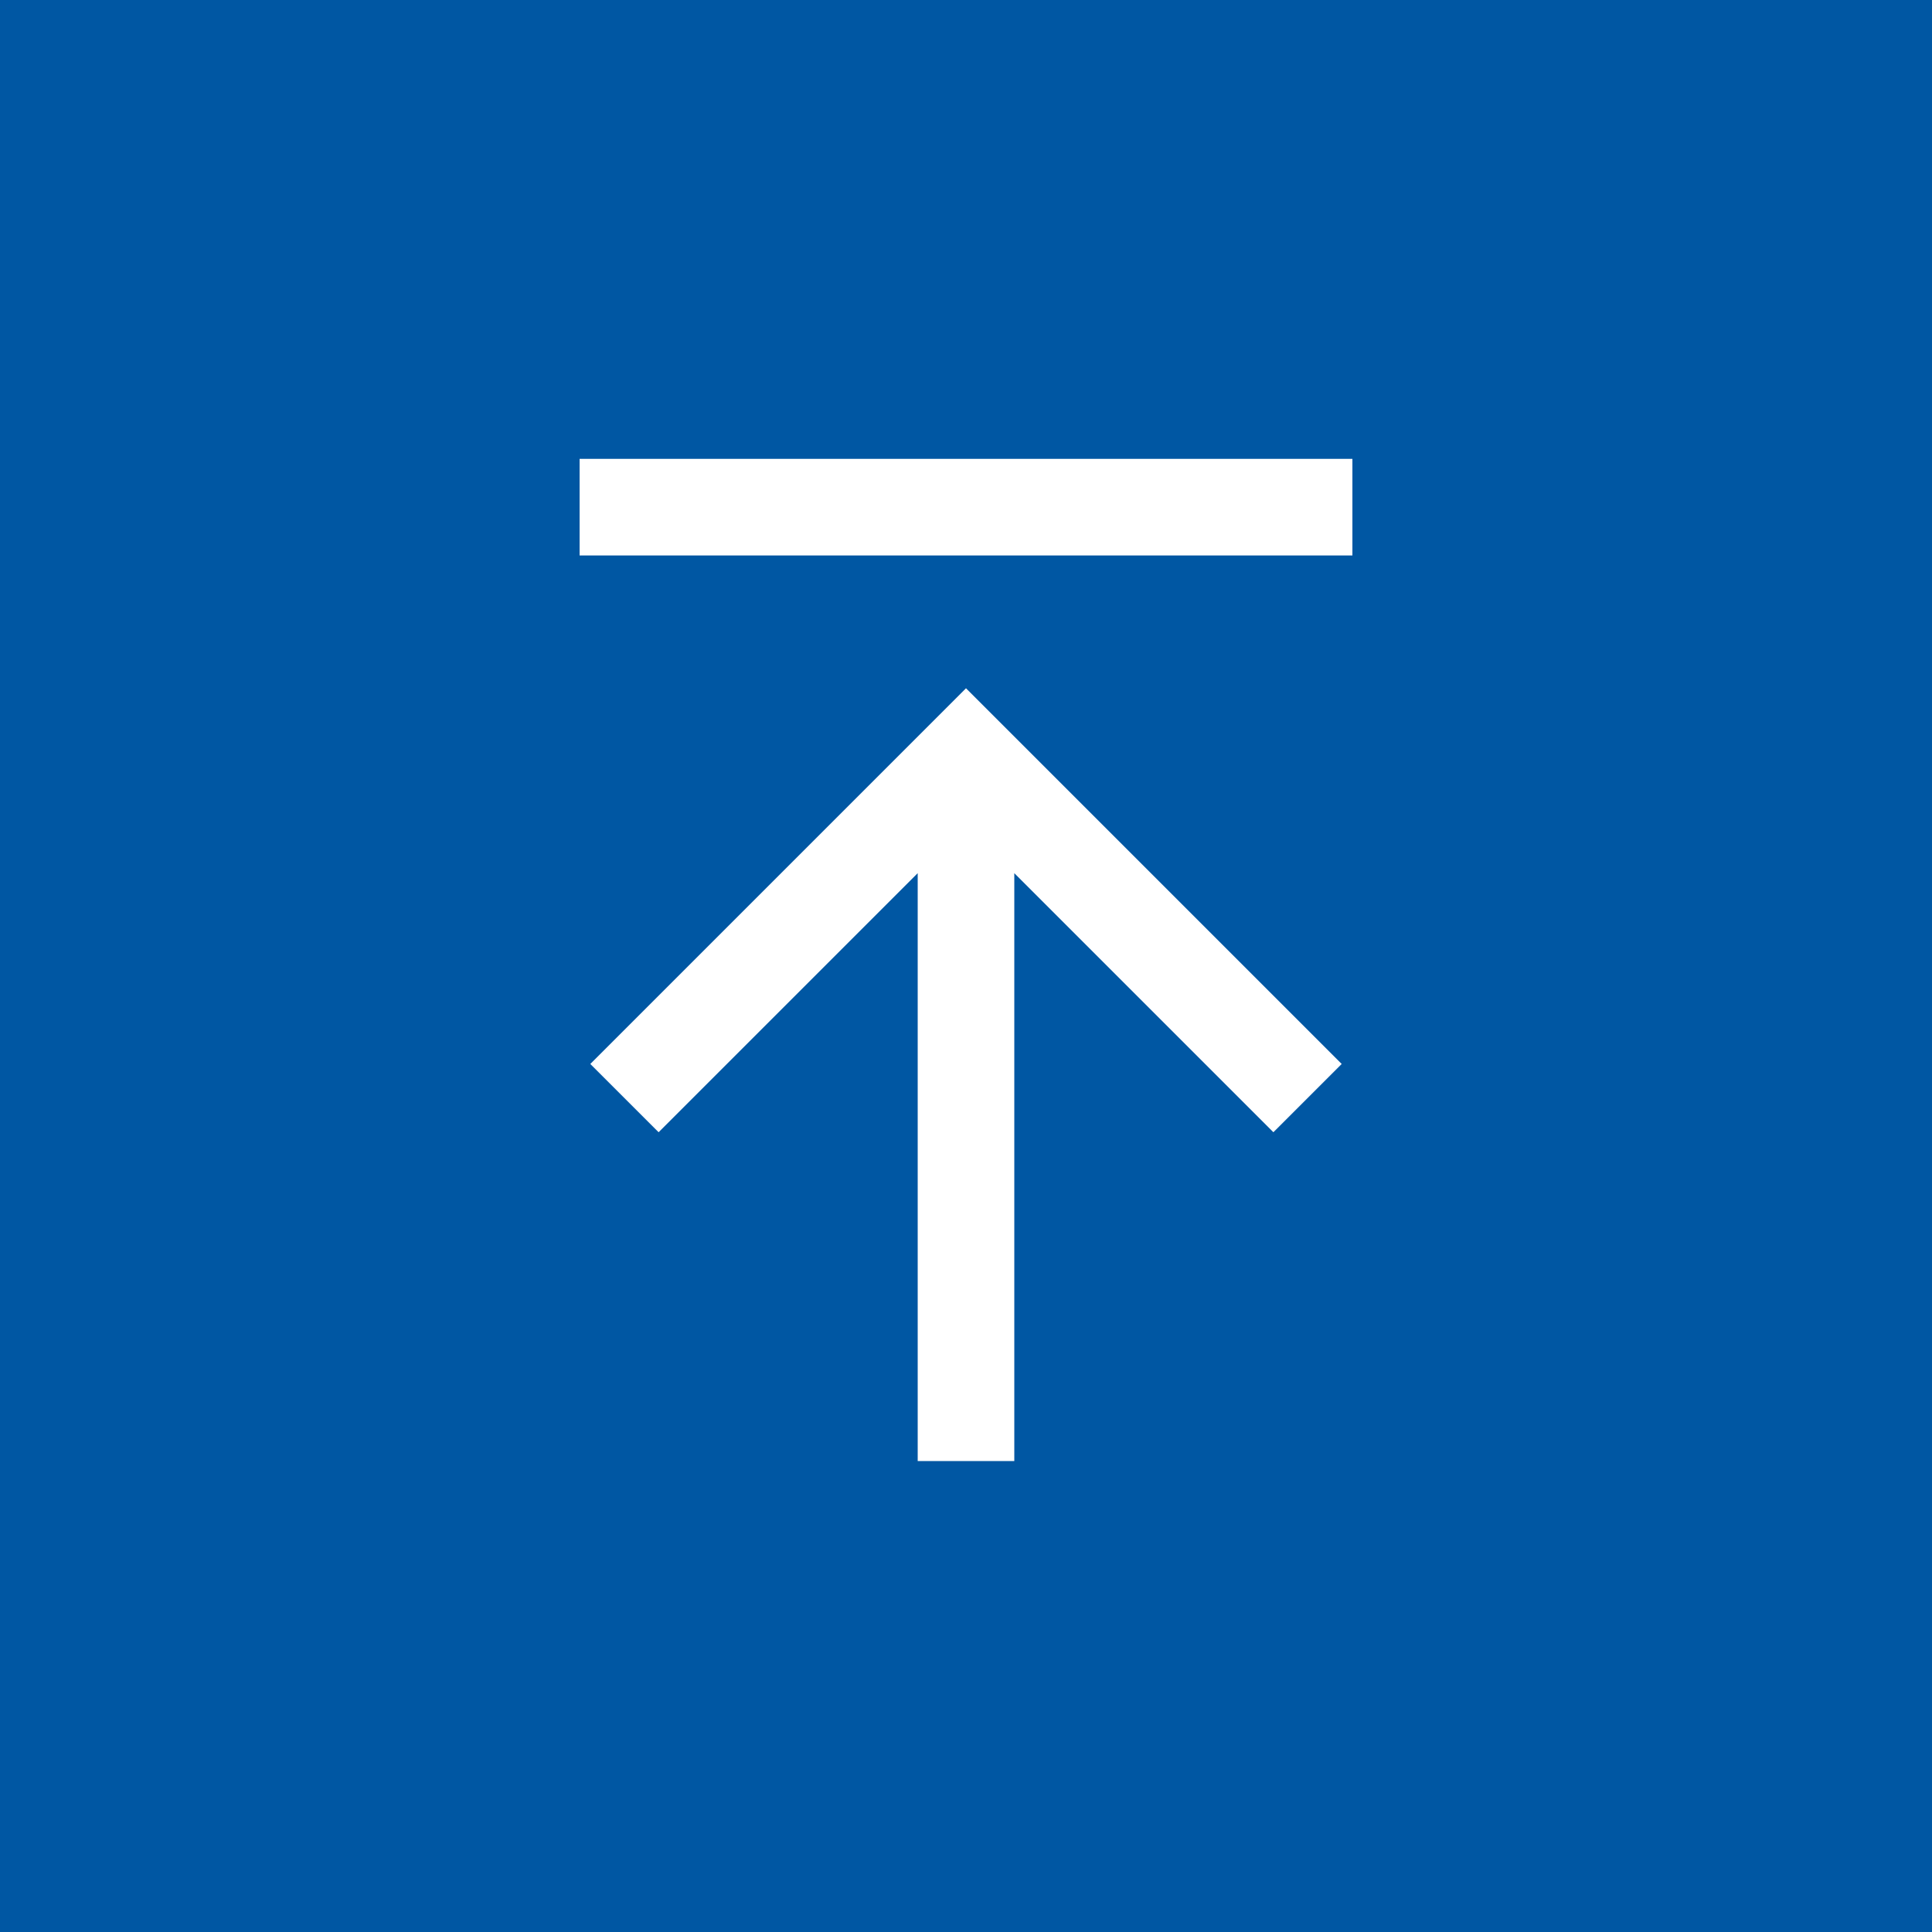
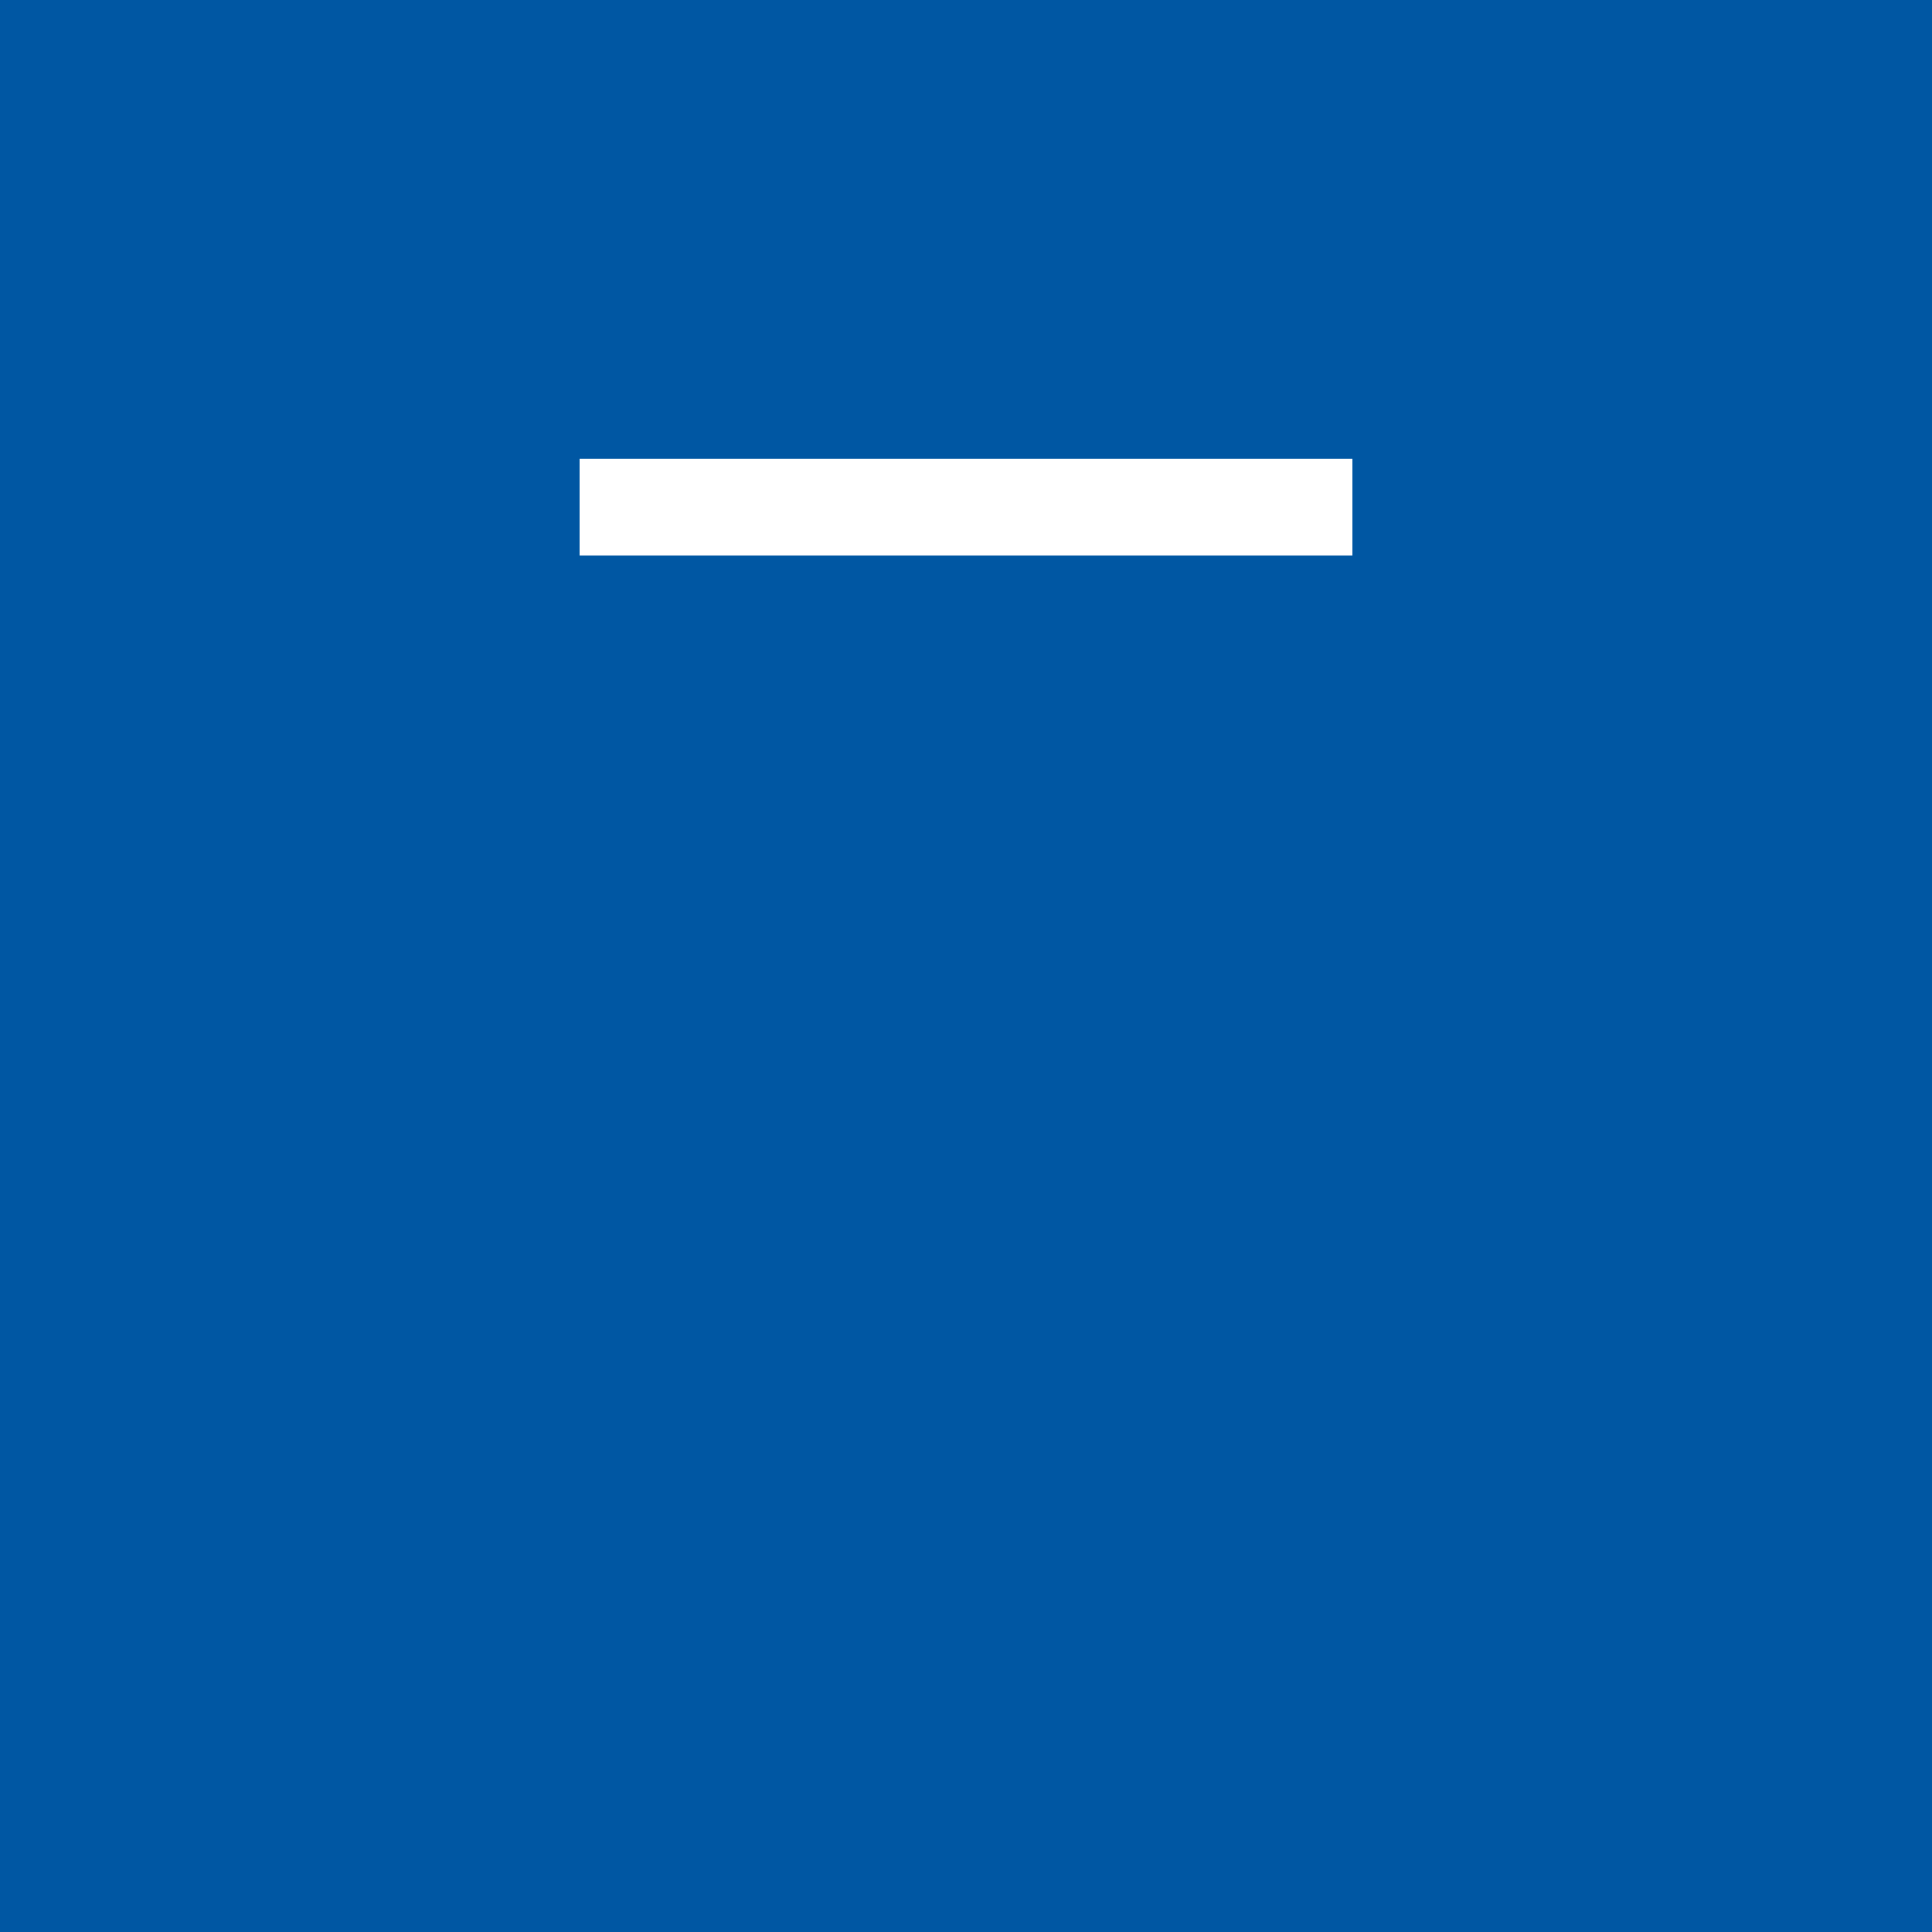
<svg xmlns="http://www.w3.org/2000/svg" width="48px" height="48px" viewBox="0 0 48 48" version="1.1">
  <title>Group 11</title>
  <g id="Page-1" stroke="none" stroke-width="1" fill="none" fill-rule="evenodd">
    <g id="hkaa-mytag-webpage-desktop" transform="translate(-1384, -4449)">
      <g id="Group-11" transform="translate(1384, 4449)">
        <g id="Group-15" fill="#0057A3">
          <rect id="Rectangle-Copy-8" x="0" y="0" width="48" height="48" />
        </g>
        <g id="Group-22" transform="translate(8.6, 9.6)">
          <g id="arrow-left-line" transform="translate(15.3, 14.5) rotate(-270) translate(-15.3, -14.5) translate(0.8, 0)">
-             <polygon id="Path" points="0 0 28.8 0 28.8 28.8 0 28.8" />
-             <polygon id="Path" fill="#FFFFFF" fill-rule="nonzero" points="12.094 13.2 26.7 13.2 26.7 15.6 12.094 15.6 18.53 22.037 16.834 23.734 7.5 14.4 16.834 5.066 18.53 6.763" />
-           </g>
+             </g>
          <rect id="Rectangle" fill="#FFFFFF" x="5.8" y="1.8" width="19.2" height="2.4" />
        </g>
      </g>
    </g>
  </g>
</svg>